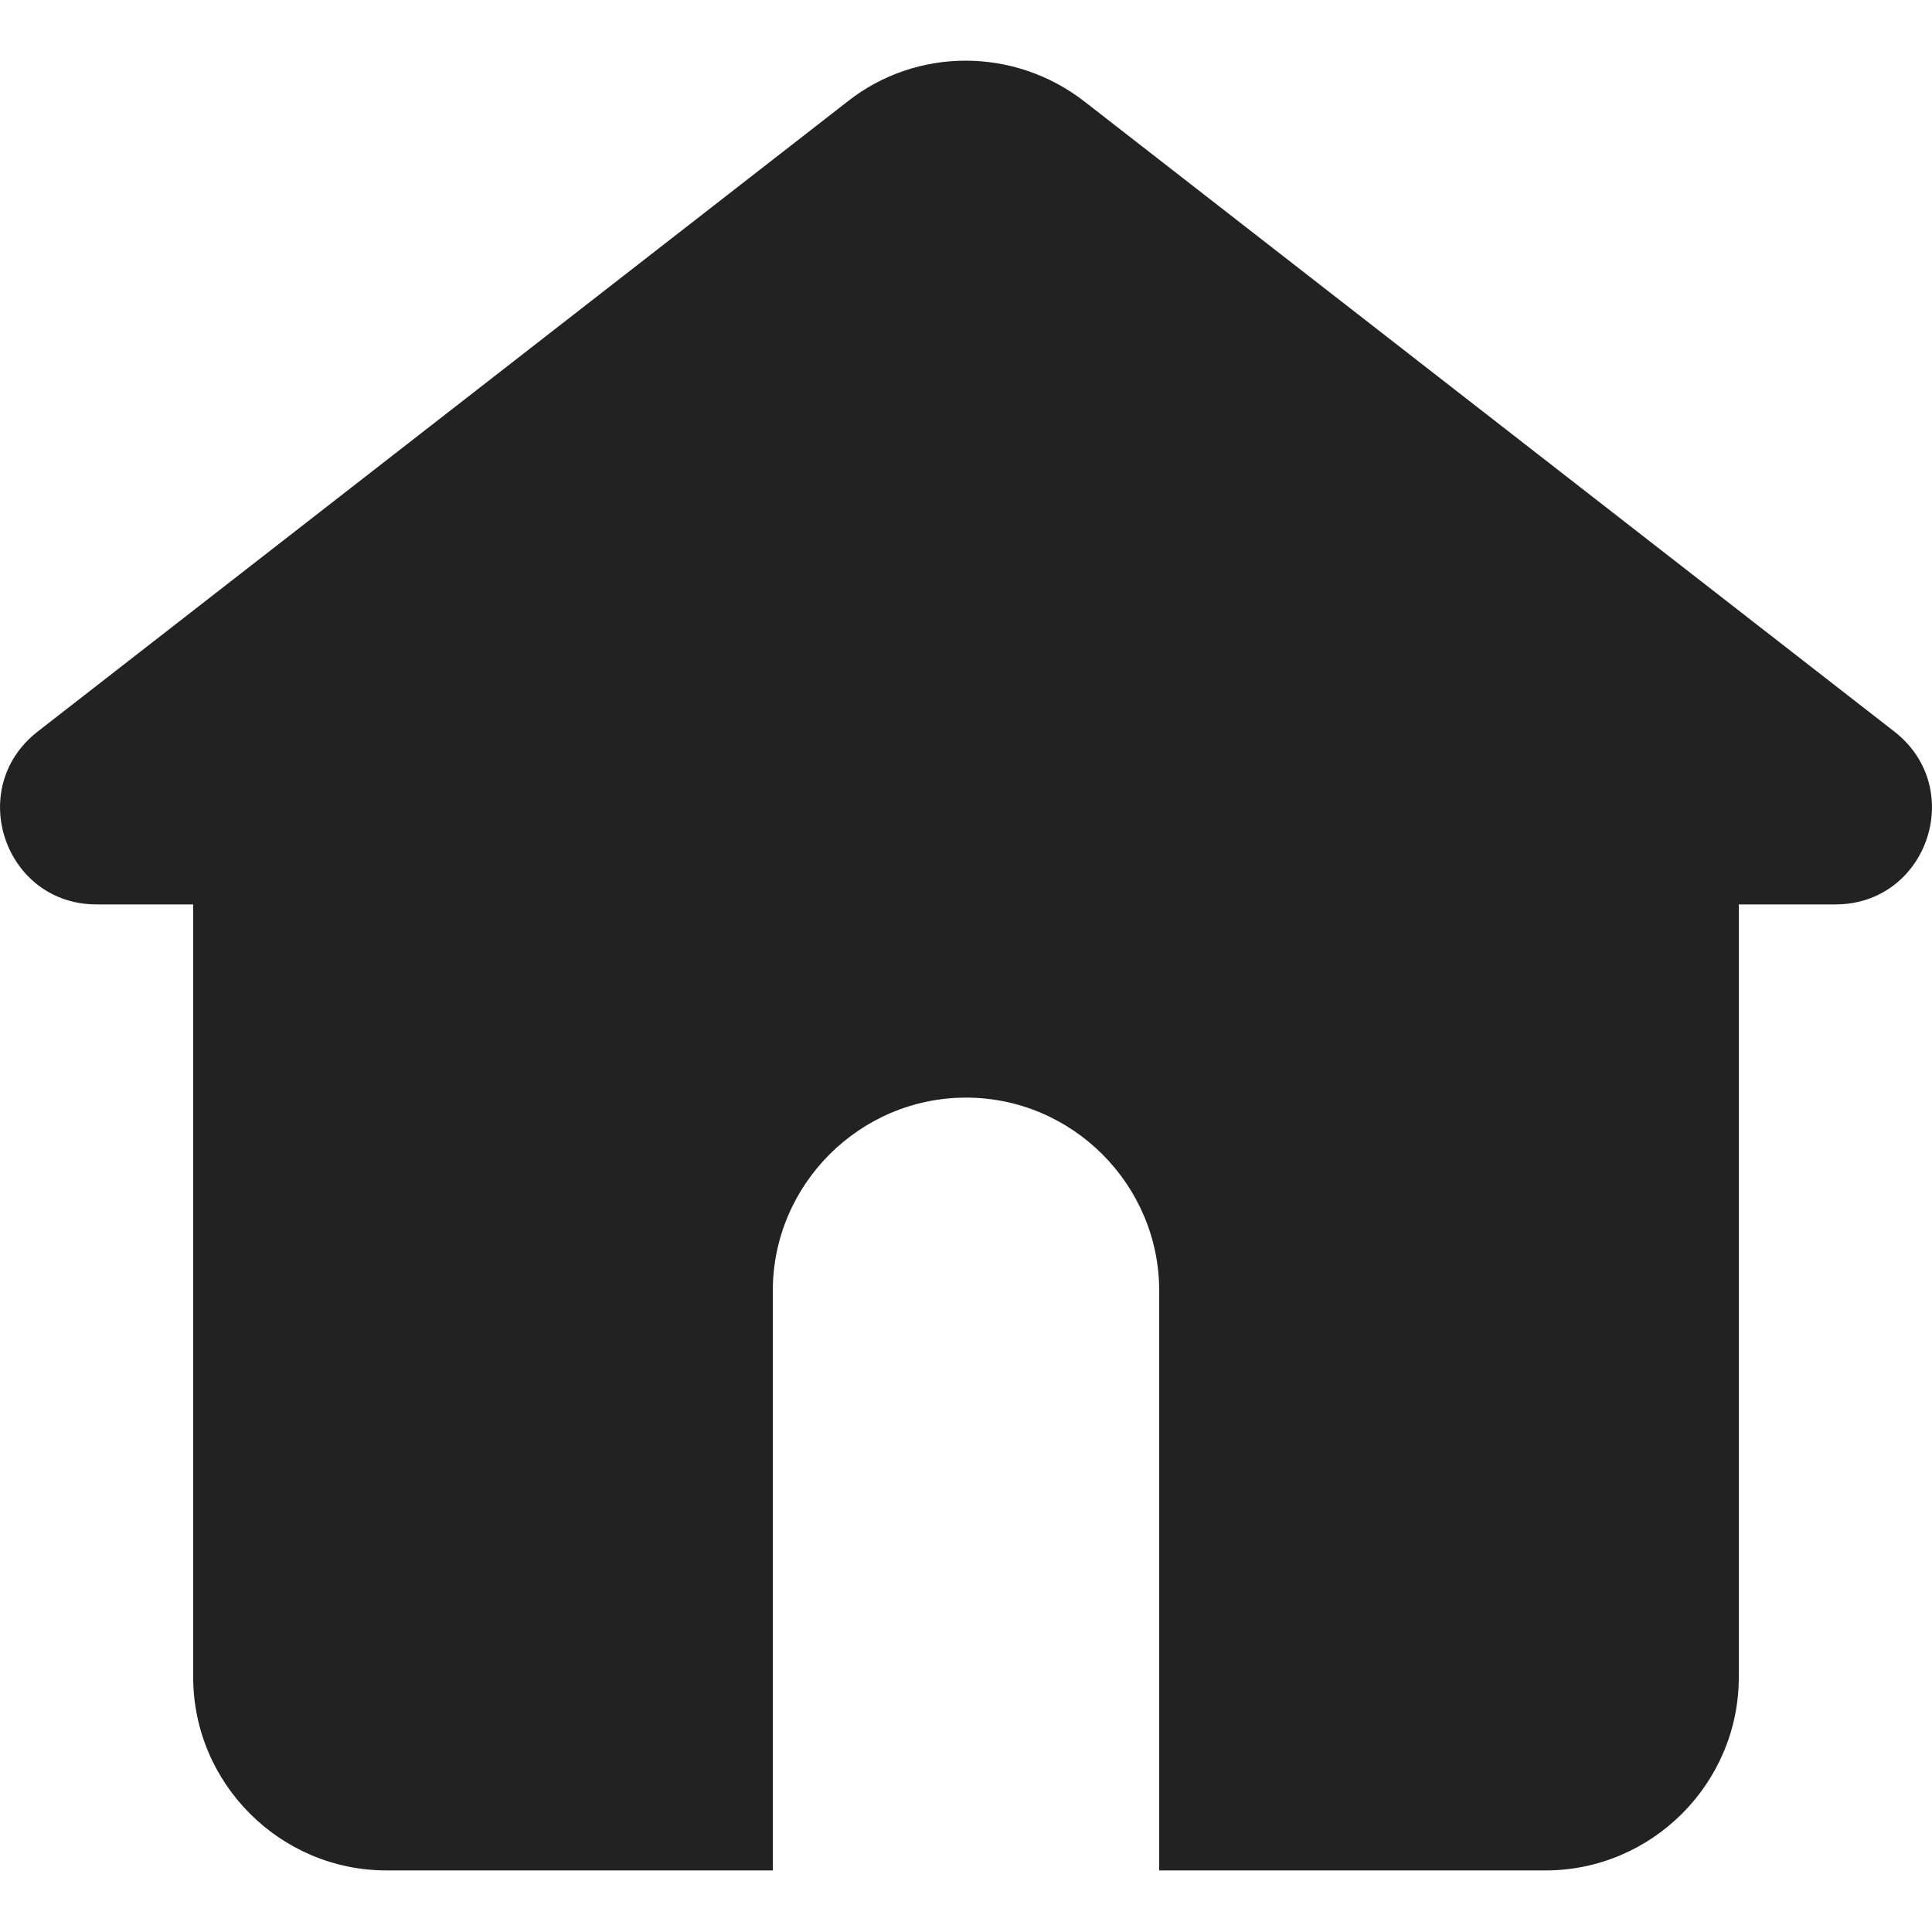
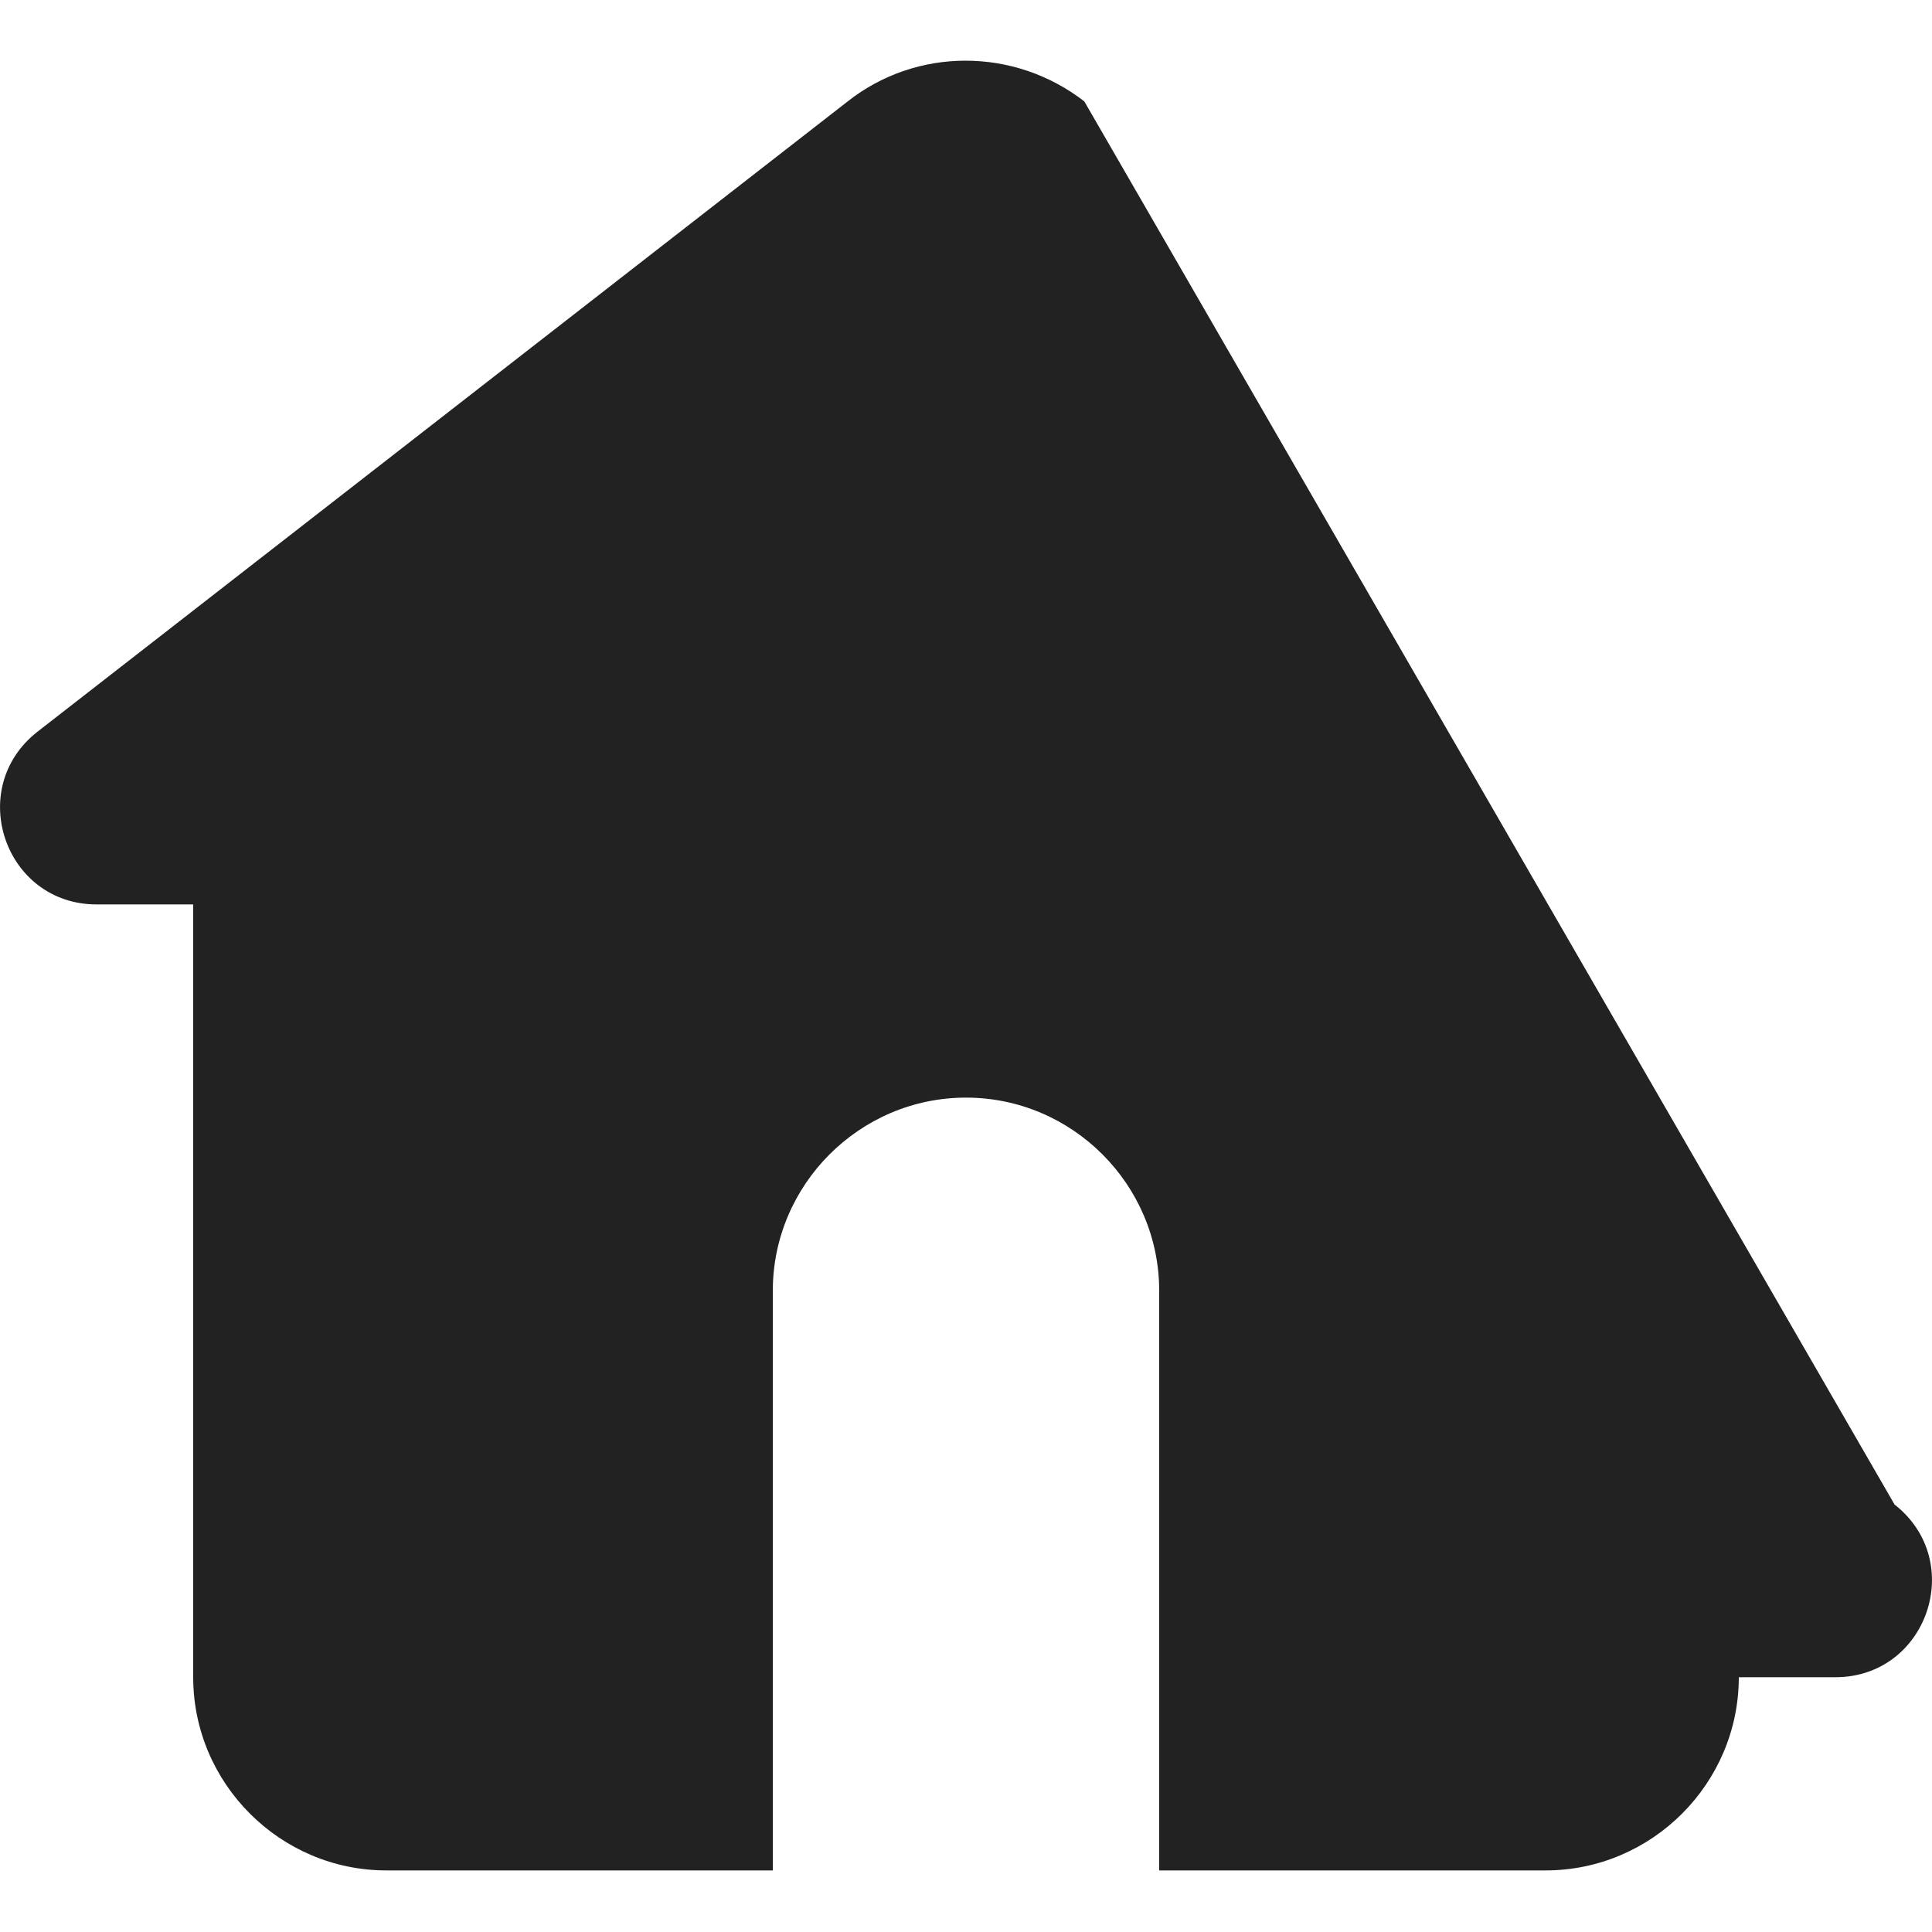
<svg xmlns="http://www.w3.org/2000/svg" id="b" viewBox="0 0 16 16">
  <defs>
    <style>.h{fill:none;}.i{fill:#222;}</style>
  </defs>
  <g id="c">
    <g>
      <g id="d">
        <g id="e">
          <g id="f">
-             <path id="g" class="i" d="M8.98,.84c-.58-.45-1.39-.45-1.96,0L.31,6.06c-.6,.47-.27,1.43,.49,1.43h.8v6.4c0,.88,.72,1.6,1.6,1.6h3.2v-4.8c0-.88,.72-1.6,1.6-1.6s1.6,.72,1.6,1.6v4.8h3.2c.88,0,1.6-.72,1.6-1.6V7.49h.8c.76,0,1.09-.96,.49-1.43L8.98,.84Z" />
+             <path id="g" class="i" d="M8.98,.84c-.58-.45-1.39-.45-1.96,0L.31,6.06c-.6,.47-.27,1.43,.49,1.43h.8v6.4c0,.88,.72,1.6,1.6,1.6h3.2v-4.8c0-.88,.72-1.6,1.6-1.6s1.6,.72,1.6,1.6v4.8h3.2c.88,0,1.6-.72,1.6-1.6h.8c.76,0,1.09-.96,.49-1.43L8.98,.84Z" />
          </g>
        </g>
      </g>
-       <rect class="h" width="16" height="16" />
    </g>
  </g>
</svg>